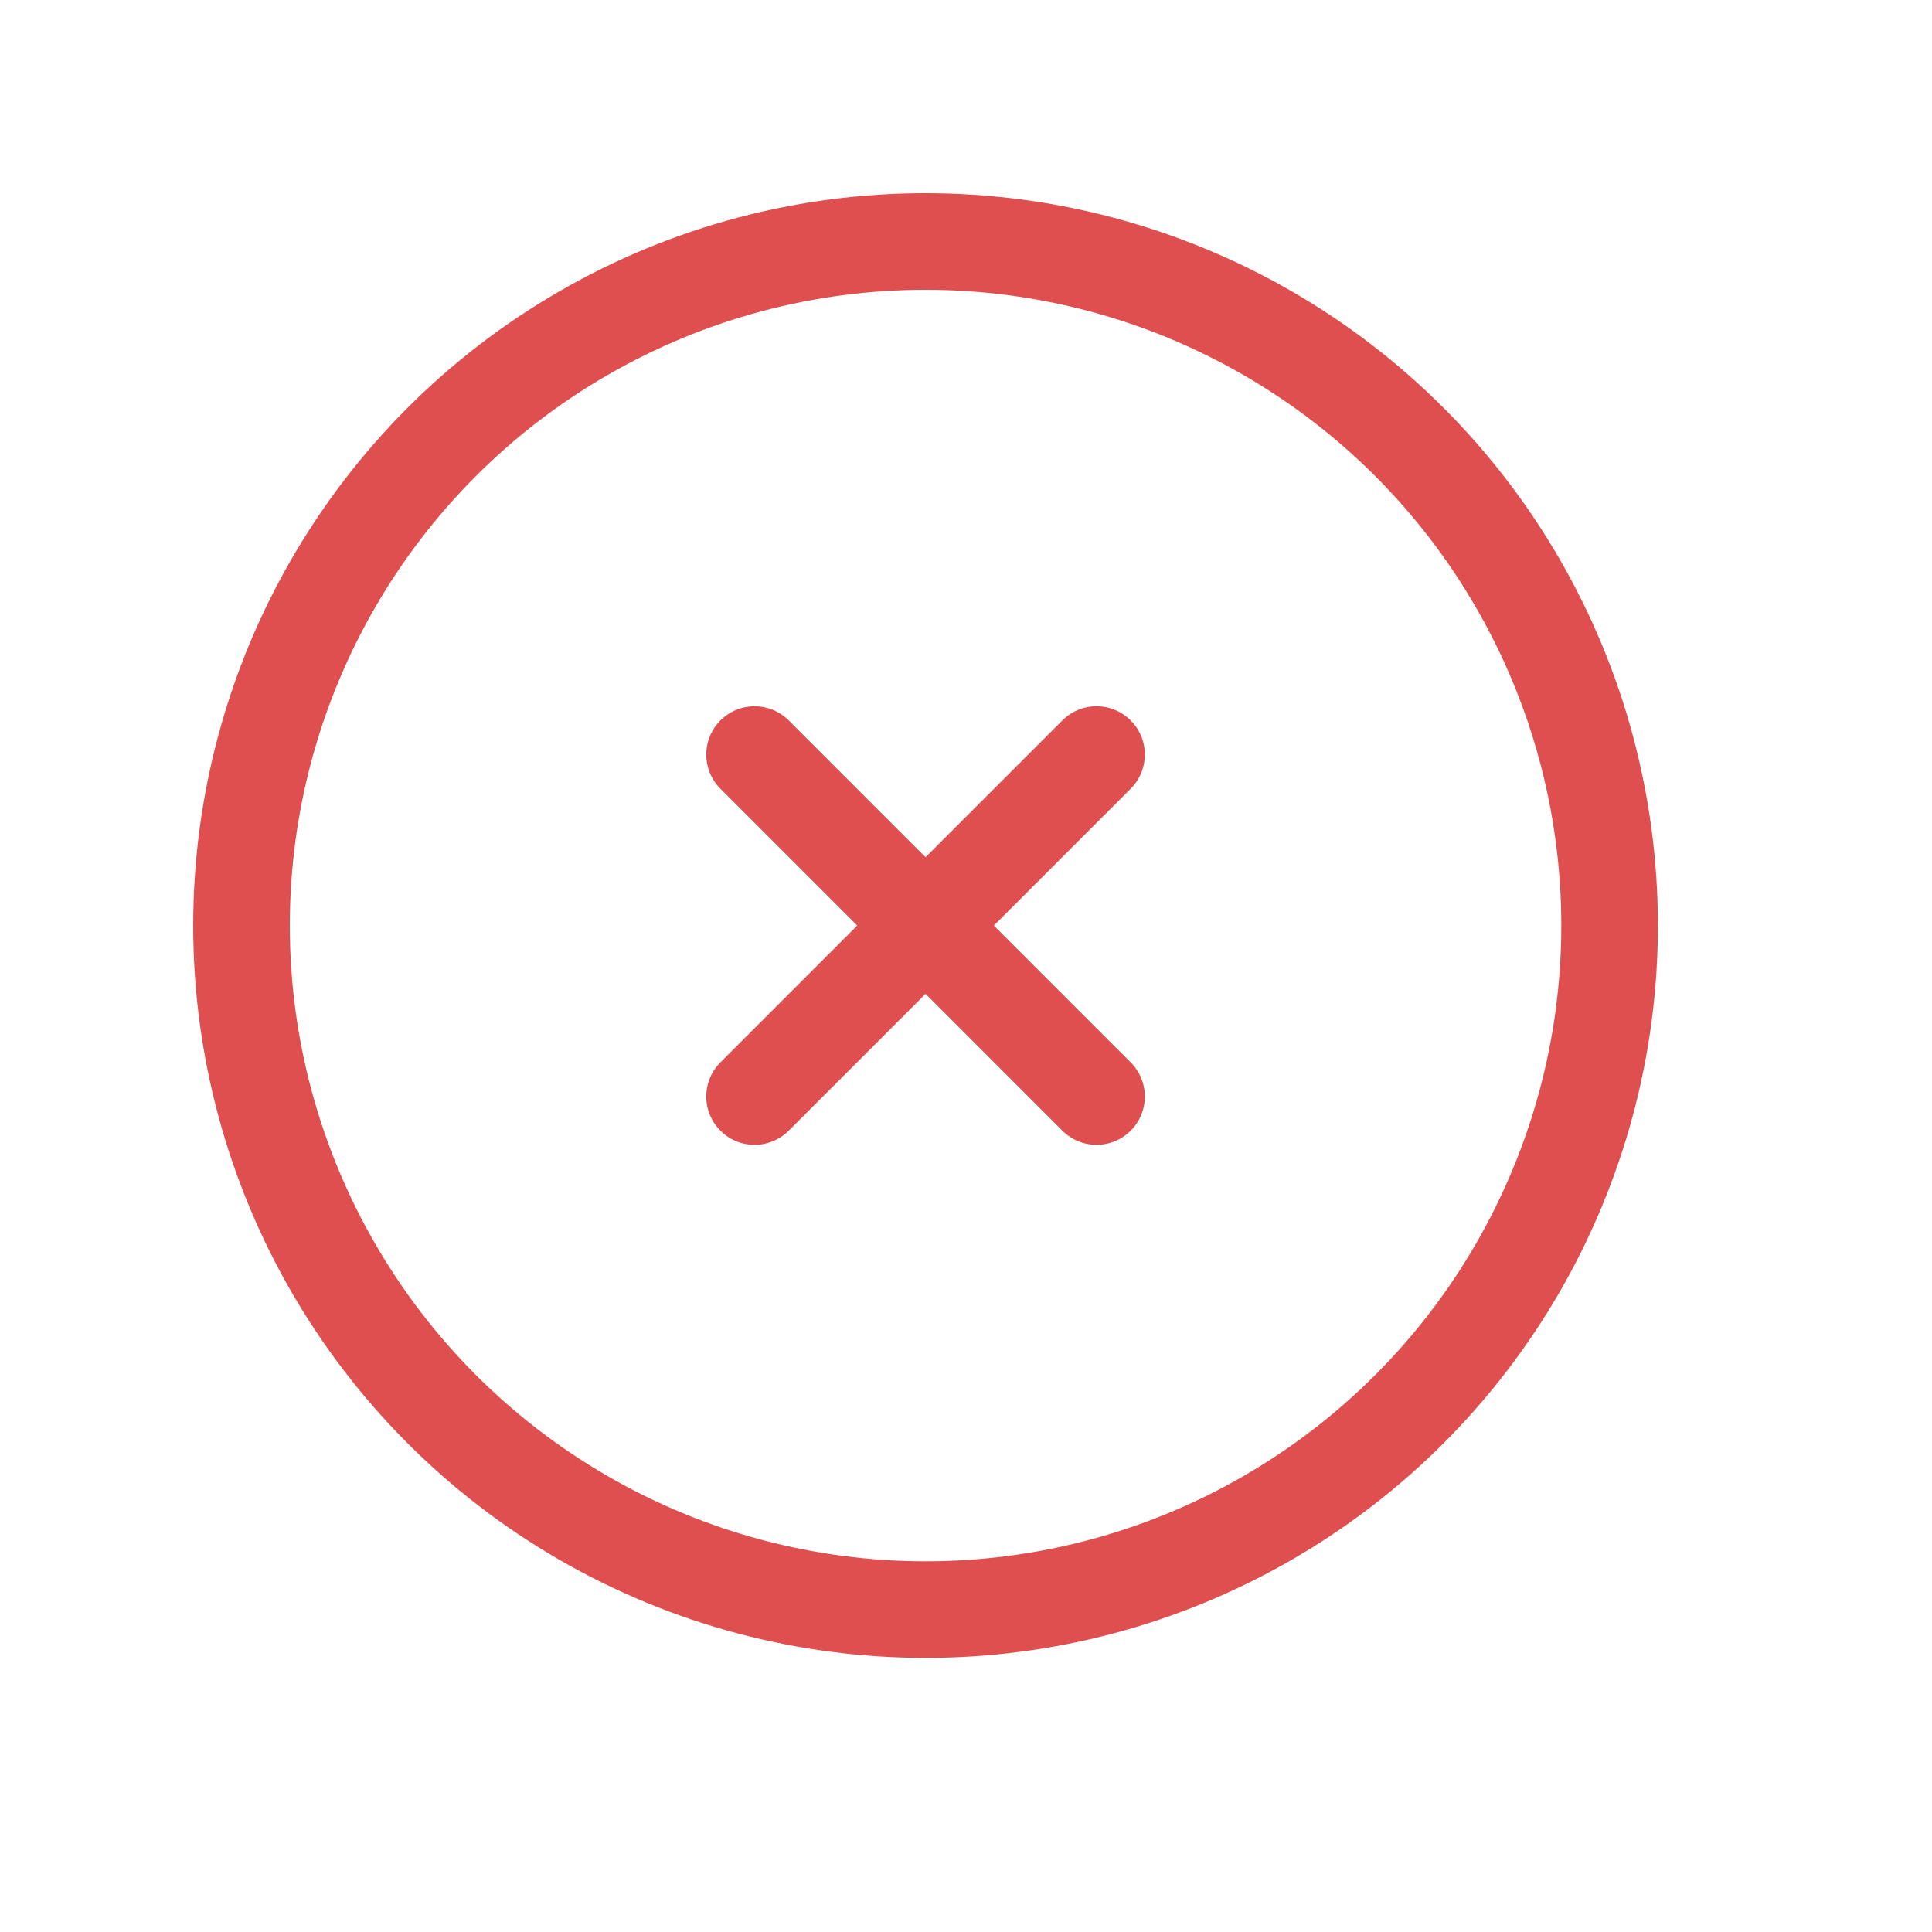
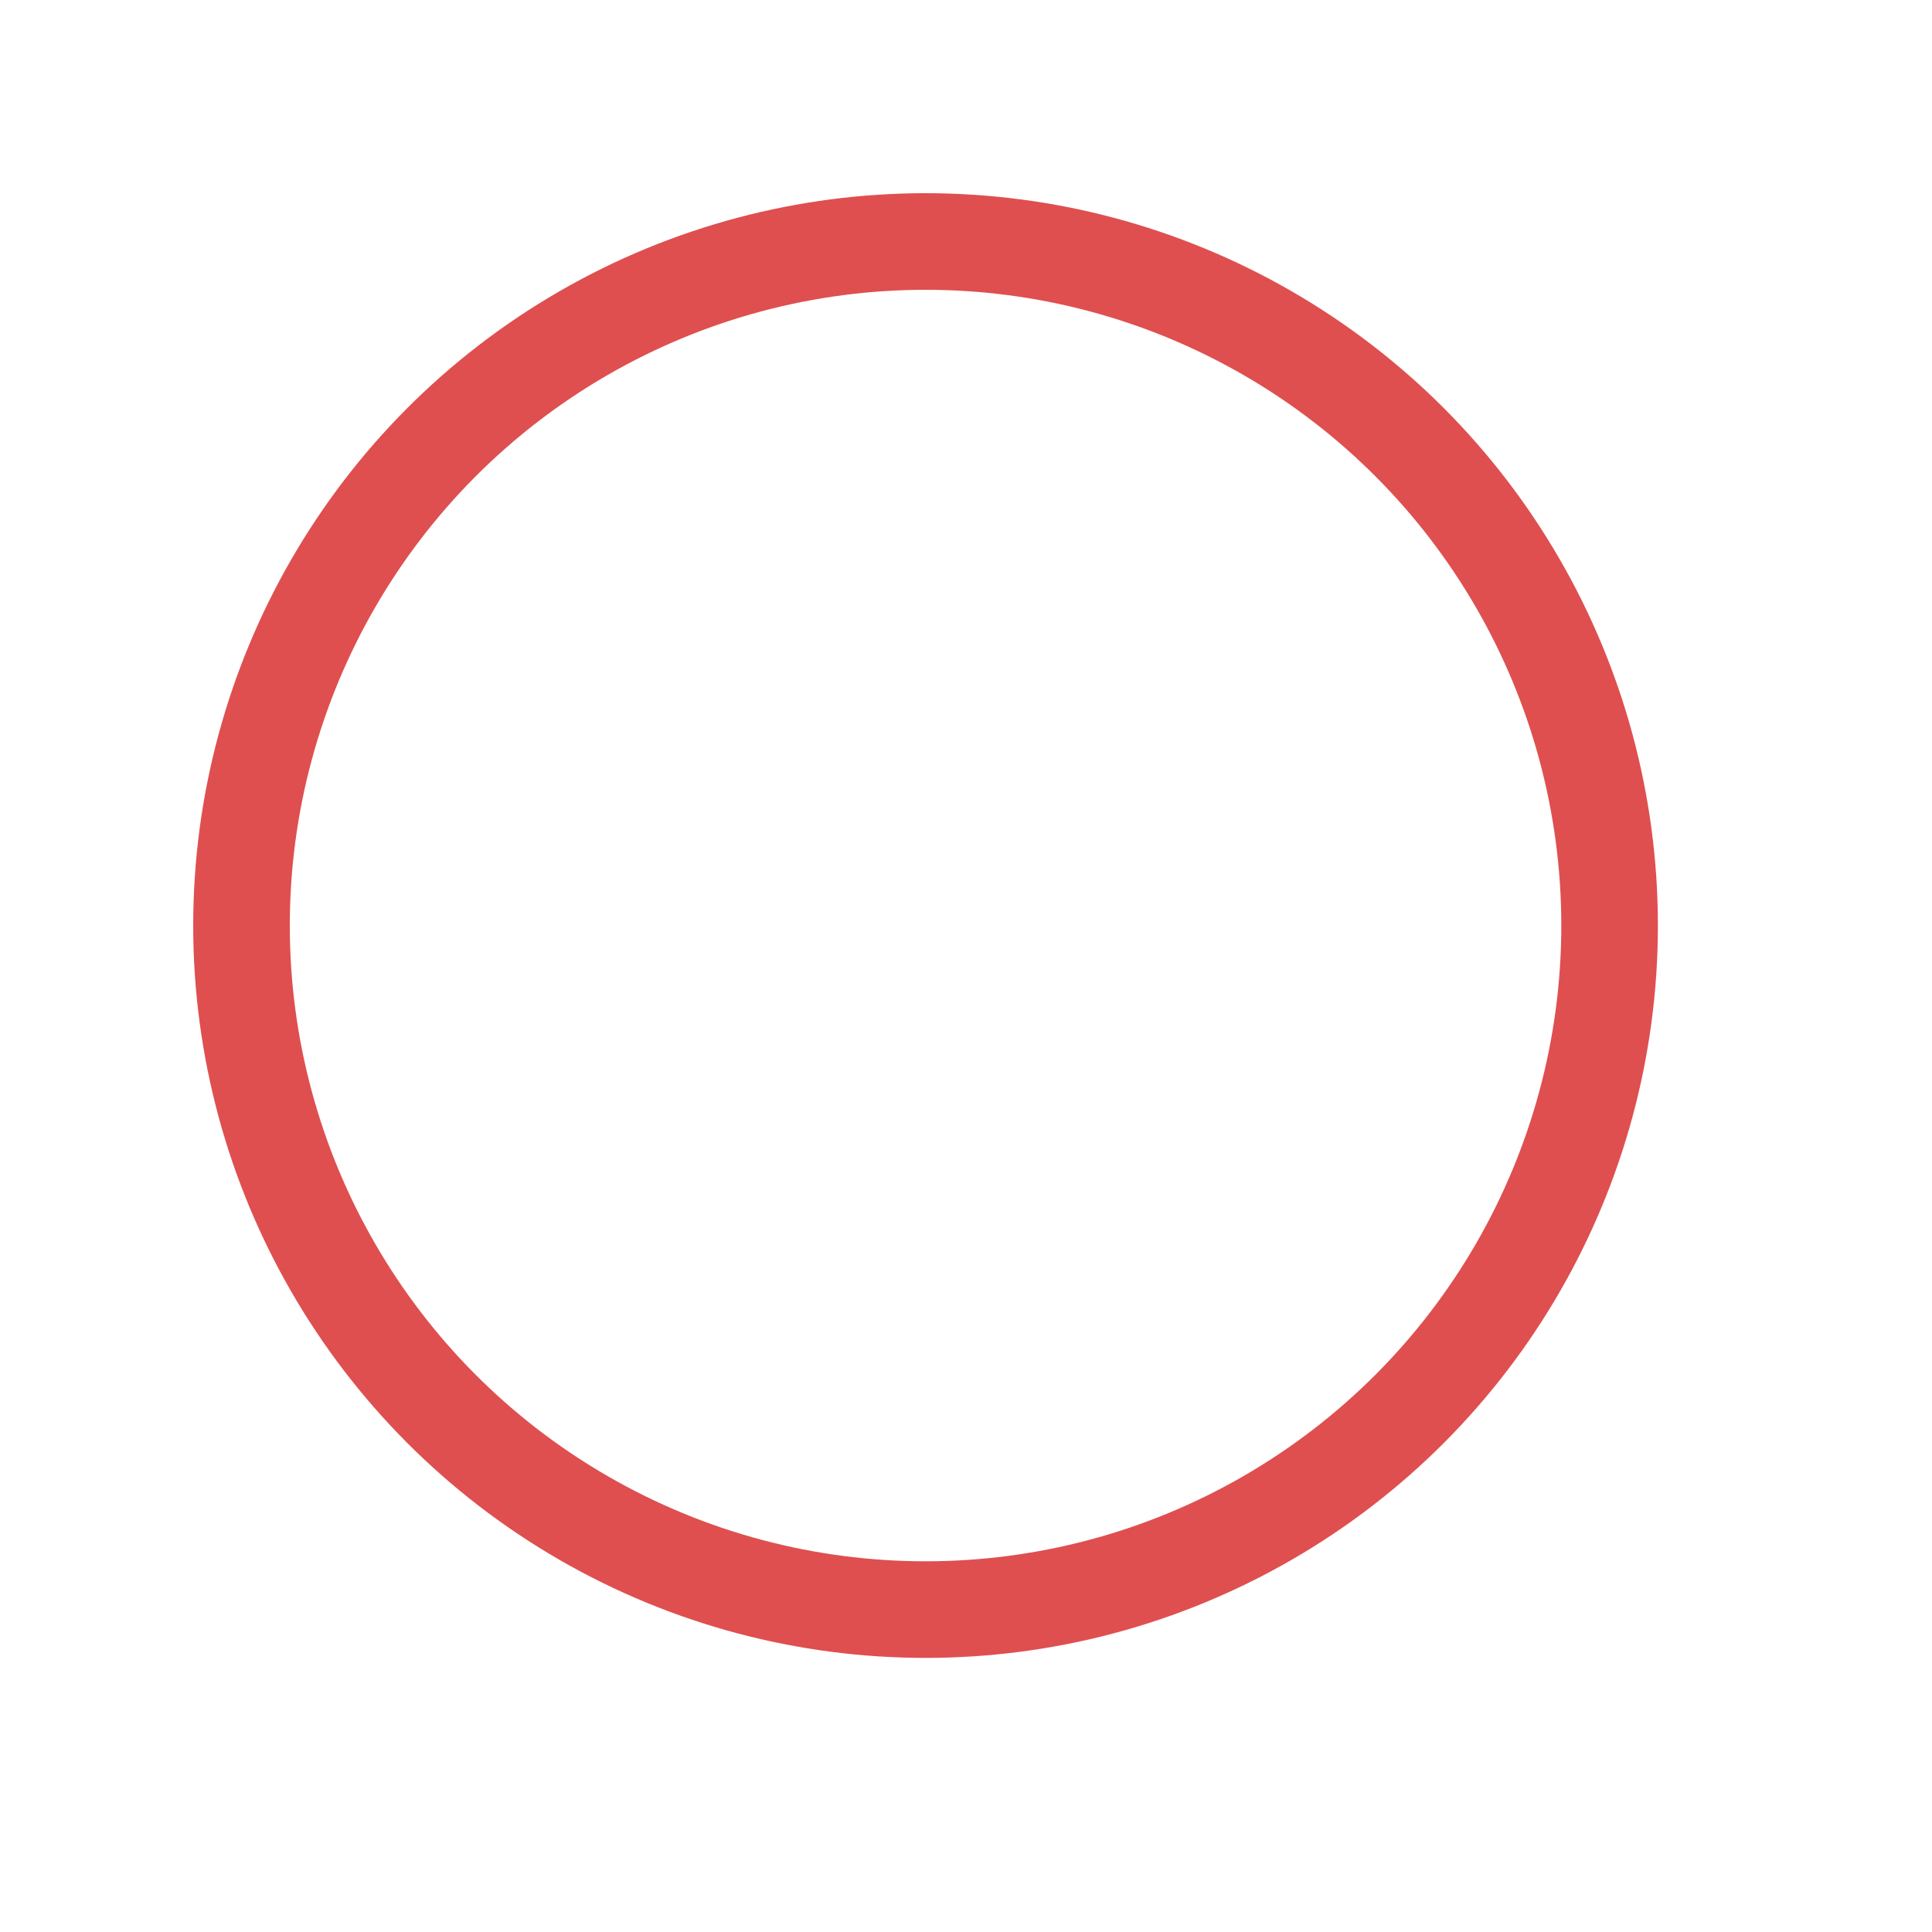
<svg xmlns="http://www.w3.org/2000/svg" width="16" height="16" viewBox="0 0 16 16" fill="none">
  <g id="cross circle">
    <g id="Group 1000003563">
      <circle id="Vector" cx="7.665" cy="7.665" r="5.665" stroke="#DF4F4F" stroke-width="0.8" />
-       <path id="Vector_2" d="M9.081 6.249L6.249 9.081M6.249 6.249L9.081 9.081" stroke="#DF4F4F" stroke-width="0.8" stroke-linecap="round" />
    </g>
  </g>
</svg>